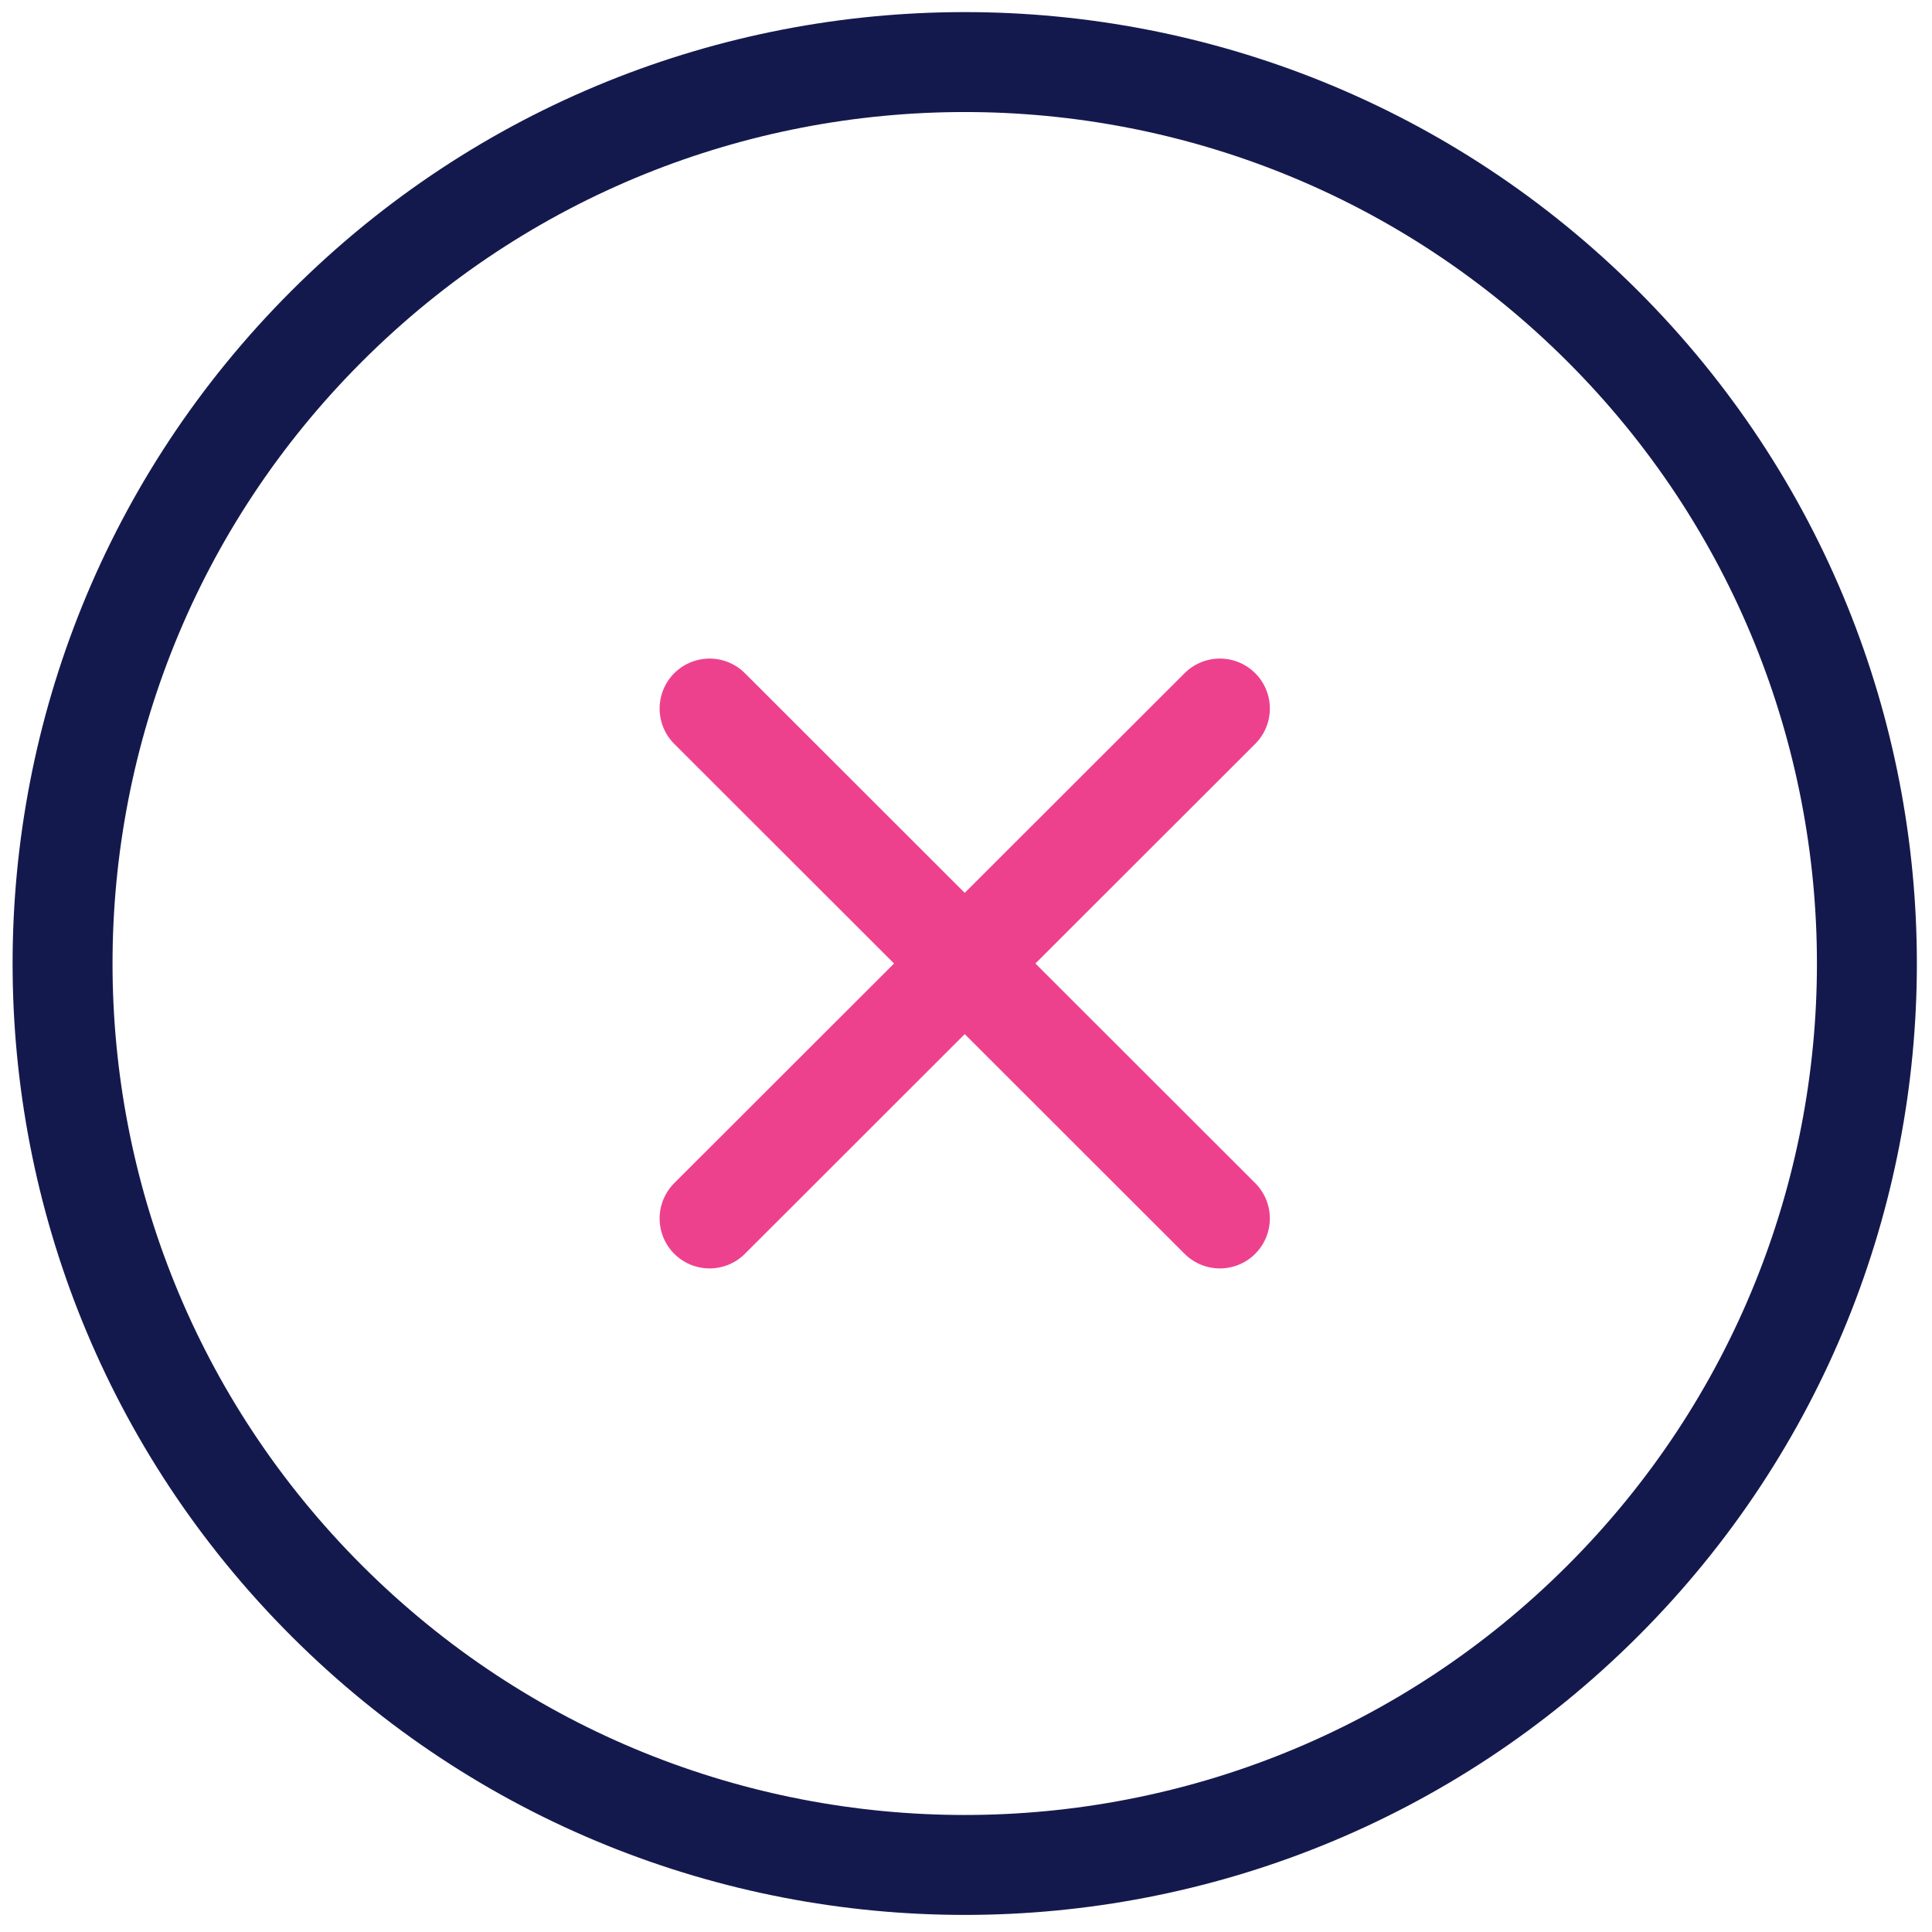
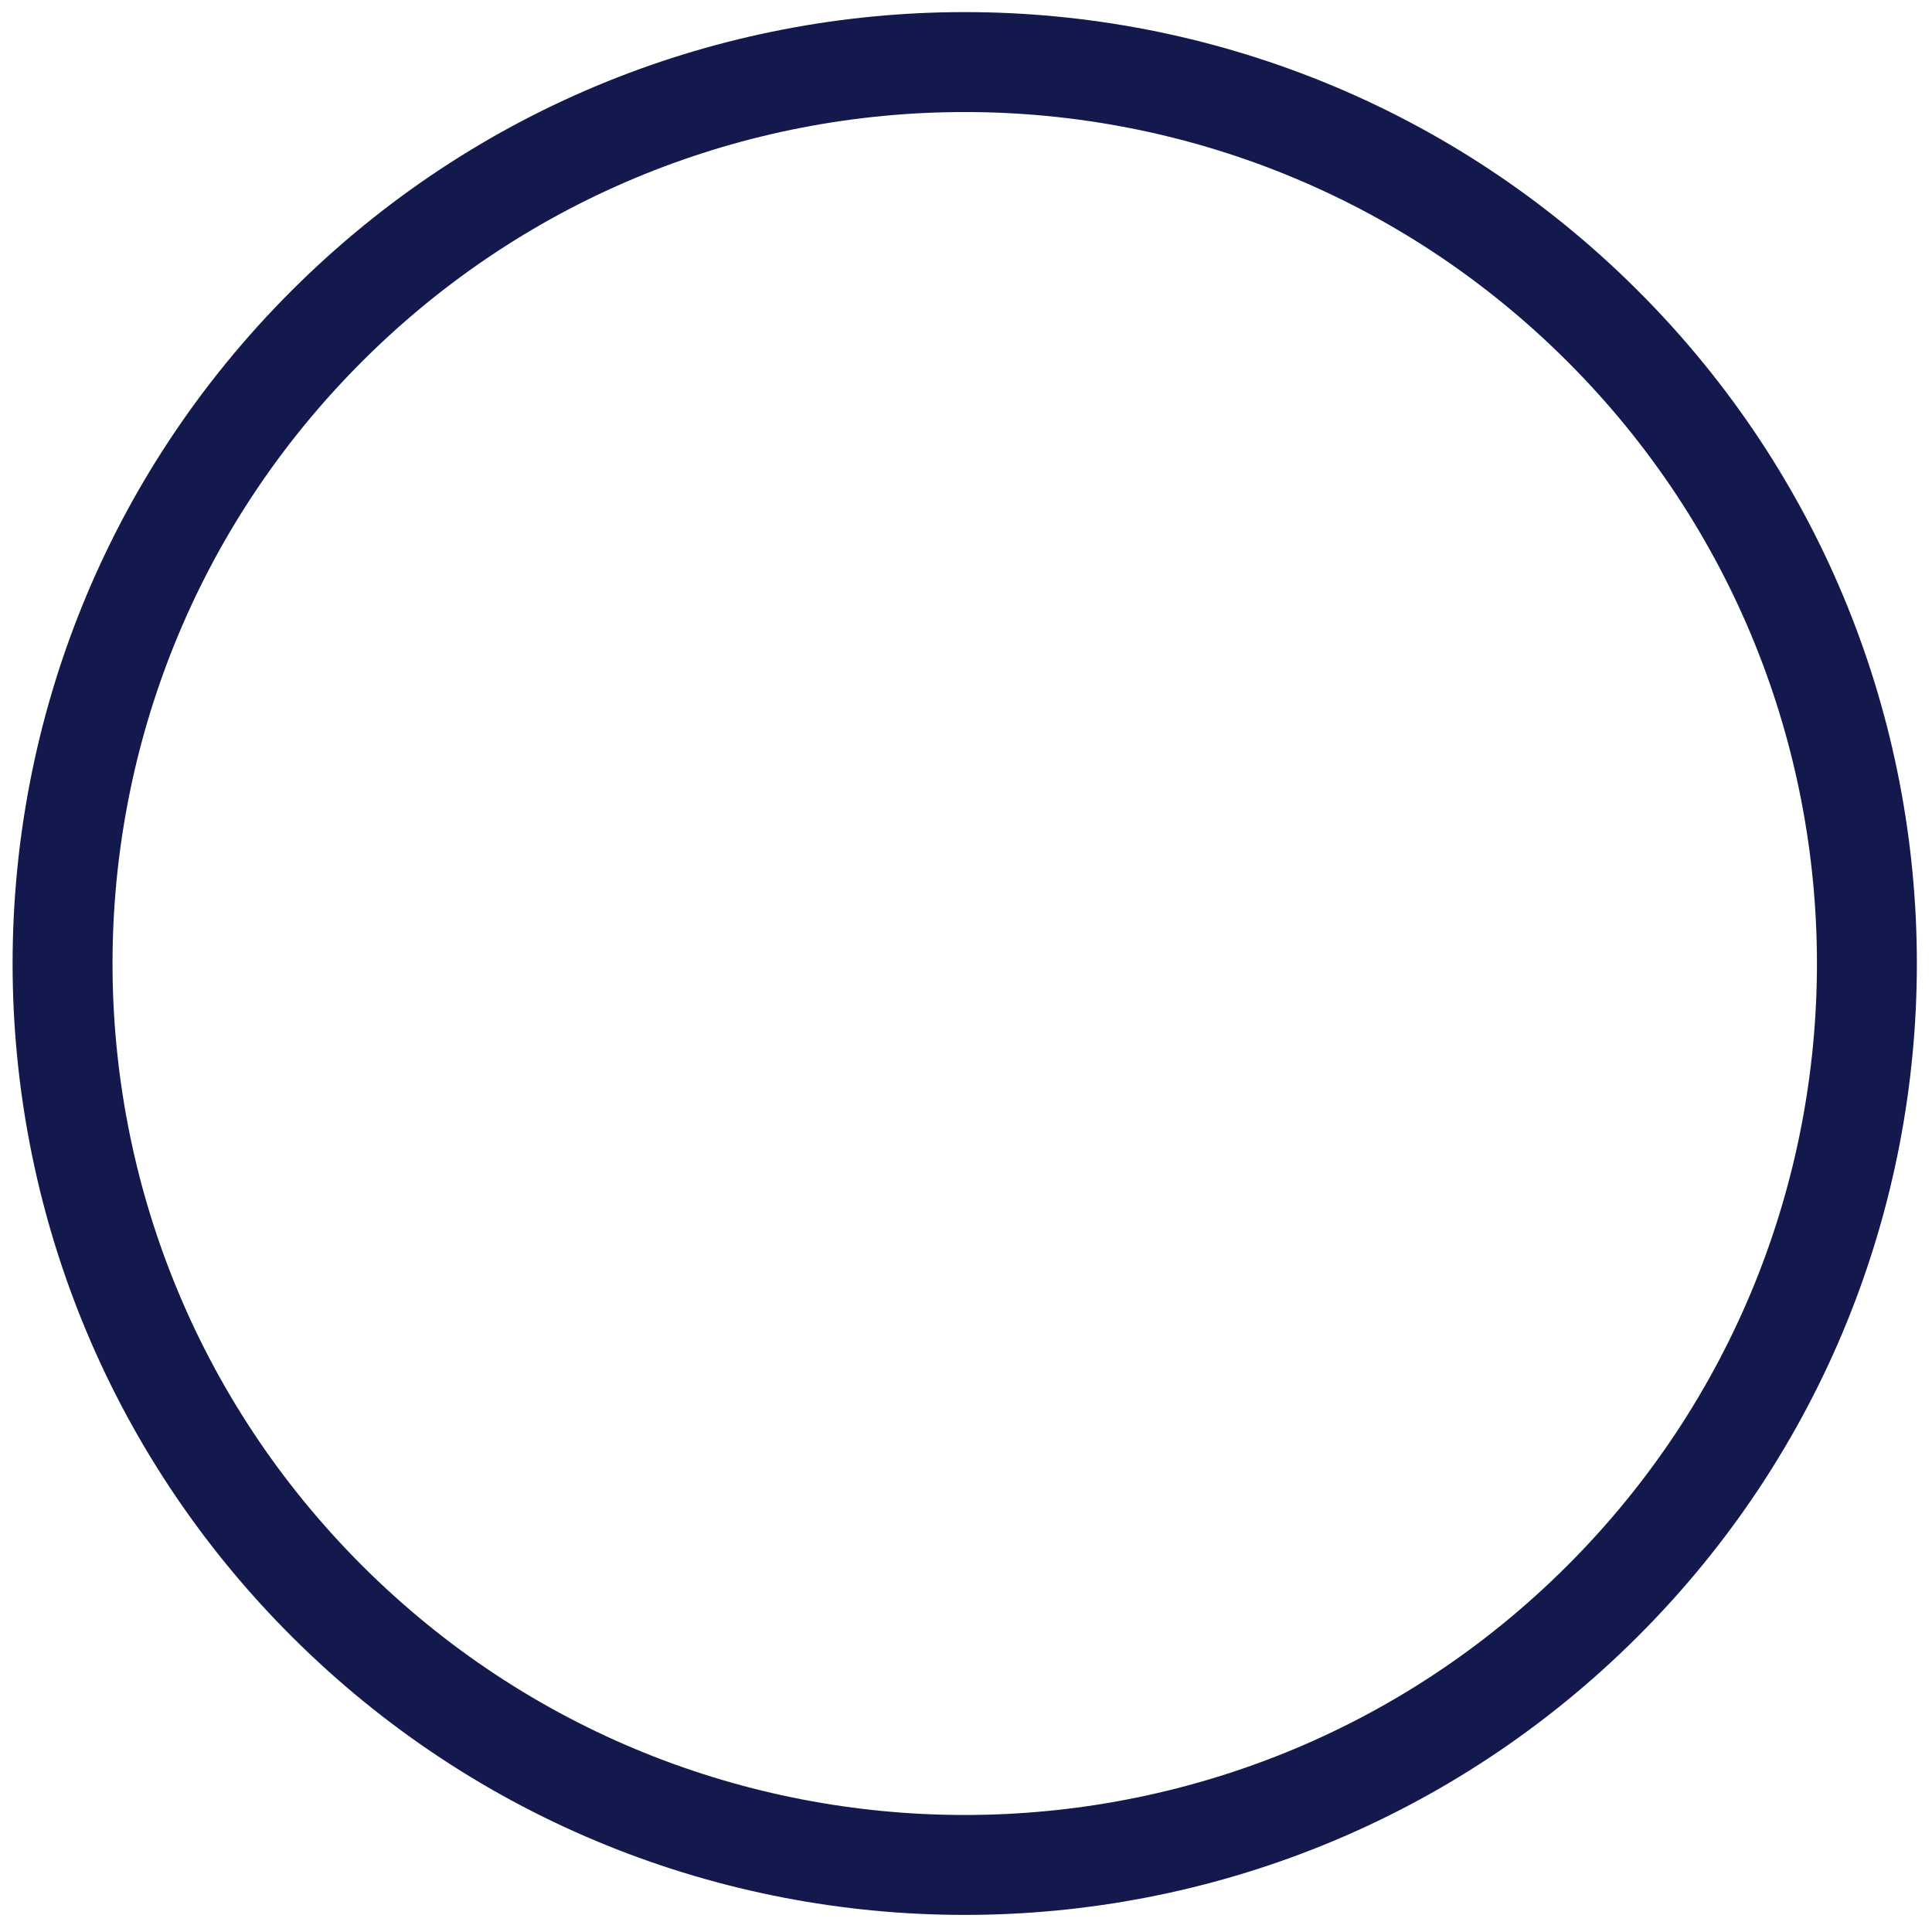
<svg xmlns="http://www.w3.org/2000/svg" width="58" height="58" viewBox="0 0 58 58" fill="none">
  <path d="M9.811 48.061C20.388 58.629 37.536 58.629 48.113 48.061C58.69 37.492 58.69 20.358 48.113 9.79C37.536 -0.779 20.388 -0.779 9.811 9.79C-0.766 20.358 -0.766 37.492 9.811 48.061Z" stroke="#14194D" stroke-width="3" stroke-linecap="round" stroke-linejoin="round" />
-   <path d="M36.622 21.271L21.302 36.579" stroke="#EE418D" stroke-width="3" stroke-linecap="round" stroke-linejoin="round" />
-   <path d="M21.302 21.271L36.622 36.579" stroke="#EE418D" stroke-width="3" stroke-linecap="round" stroke-linejoin="round" />
</svg>